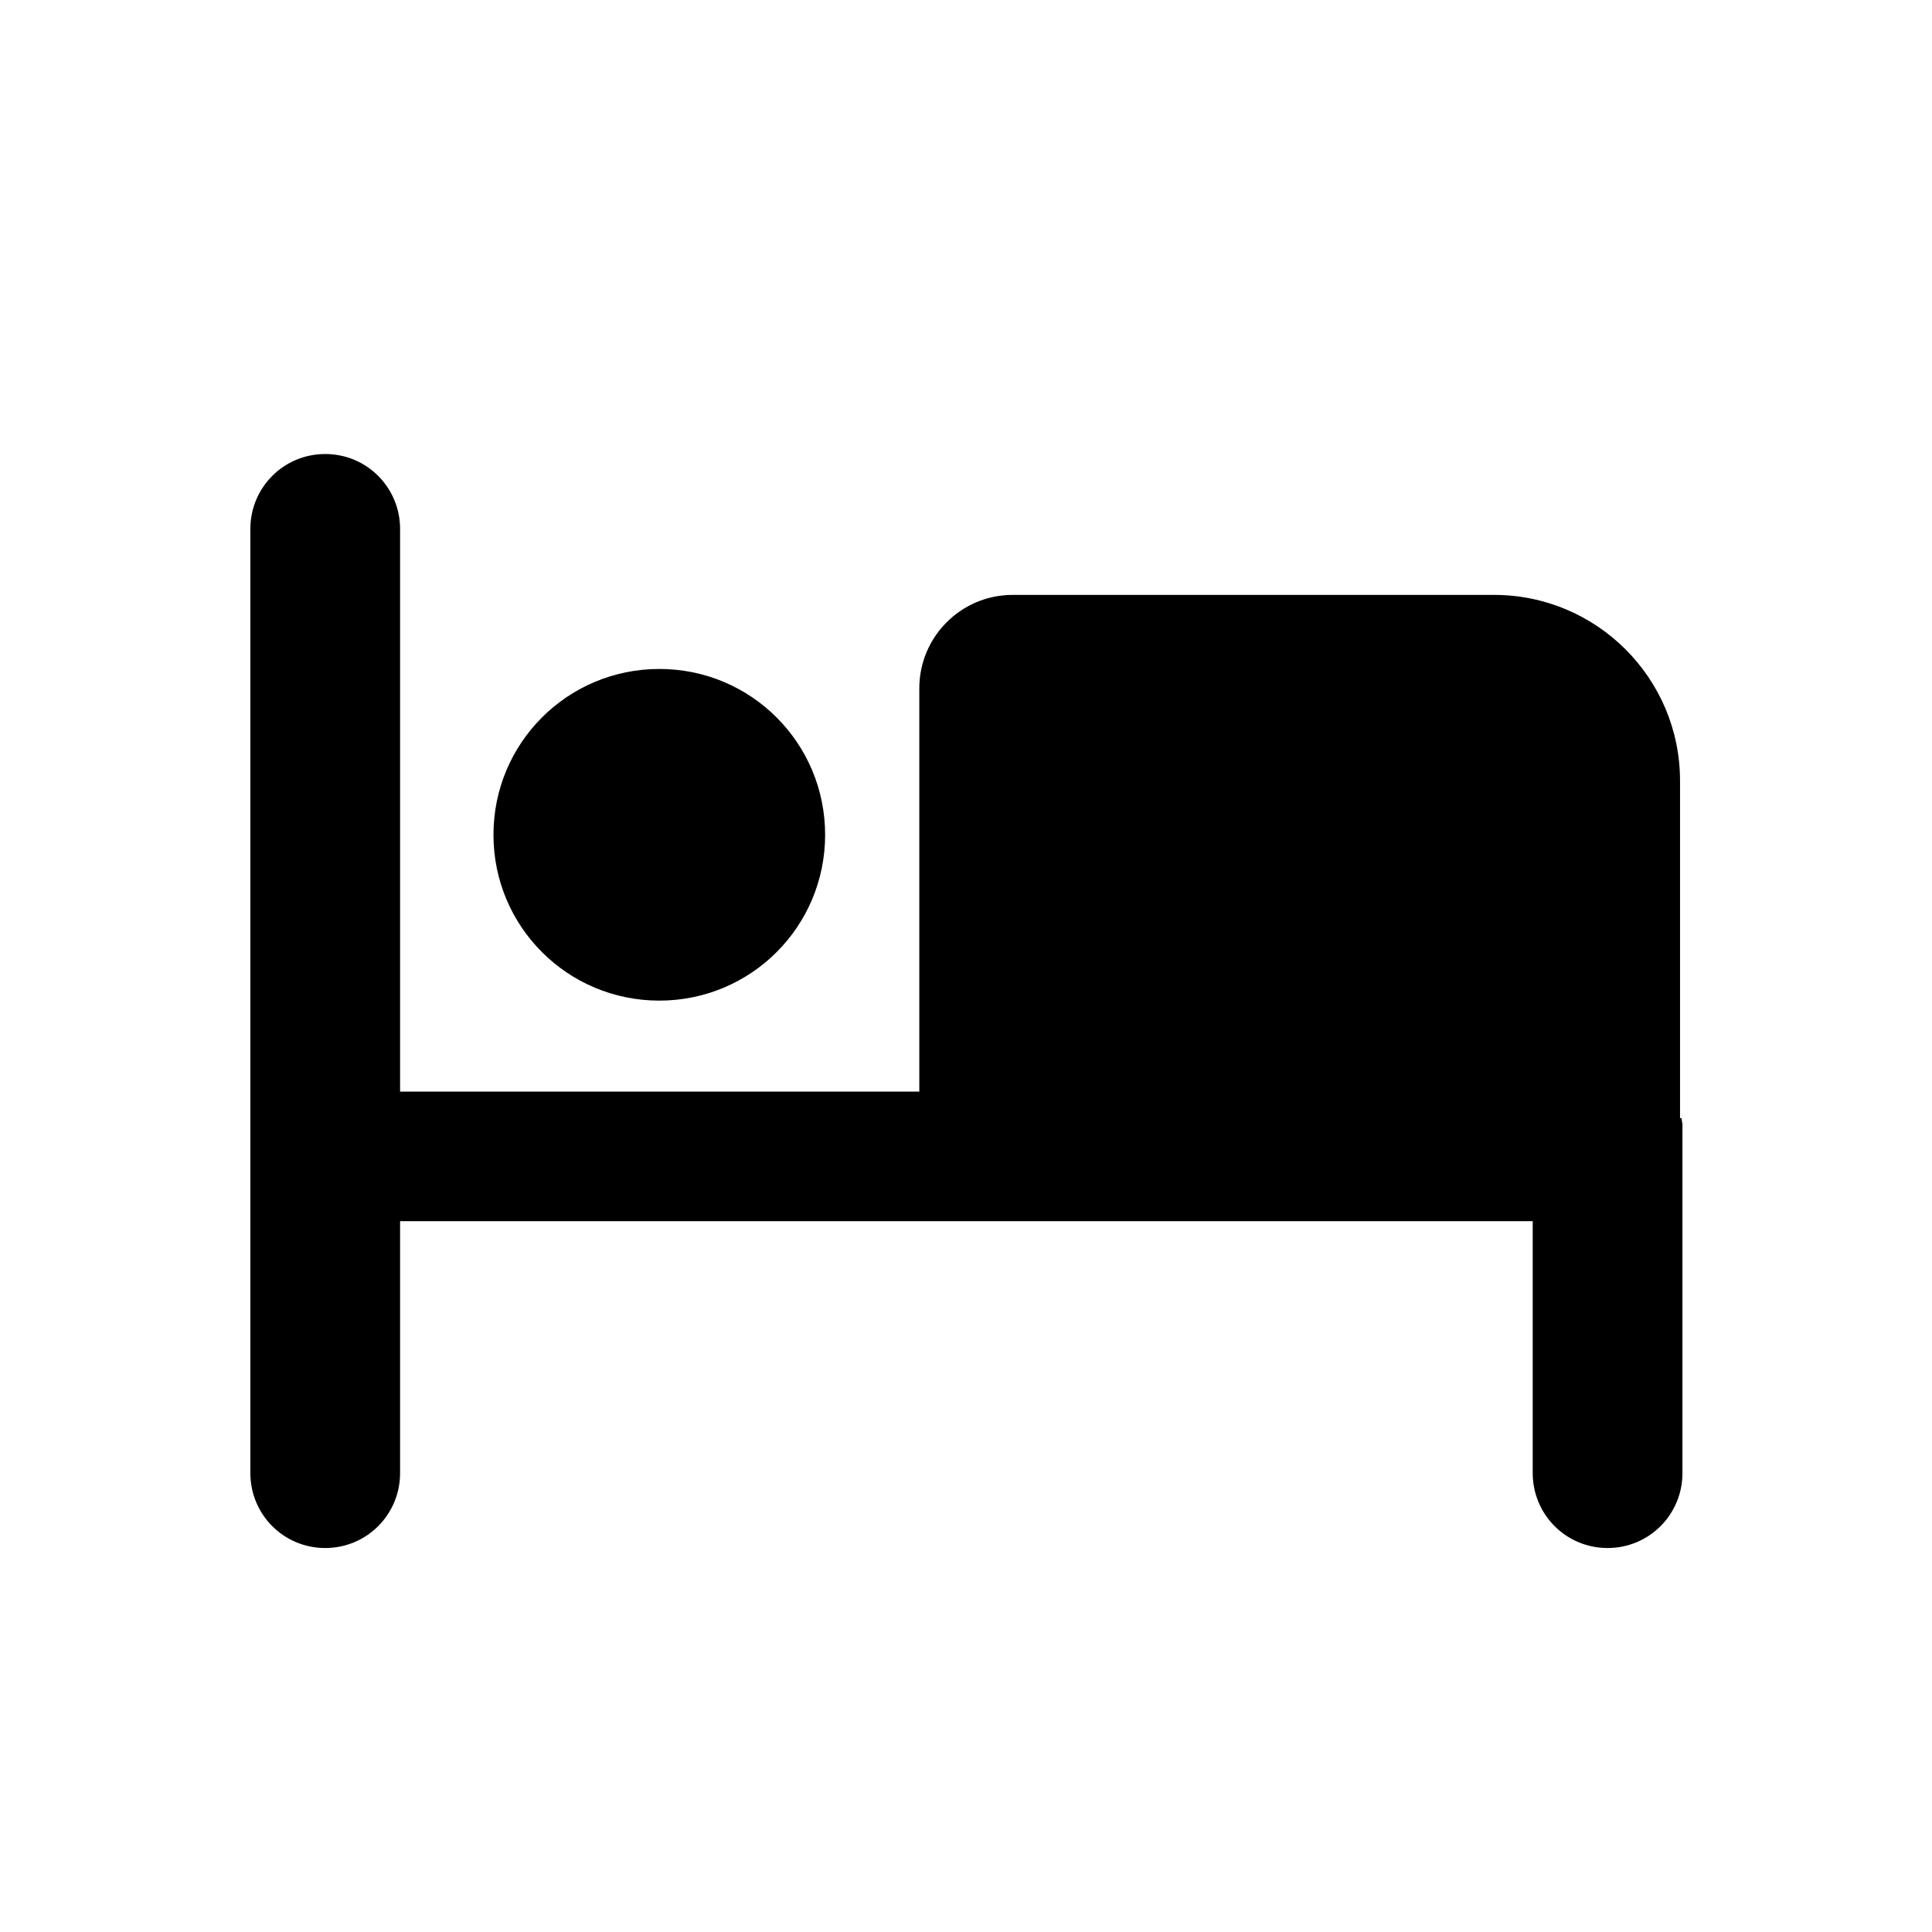
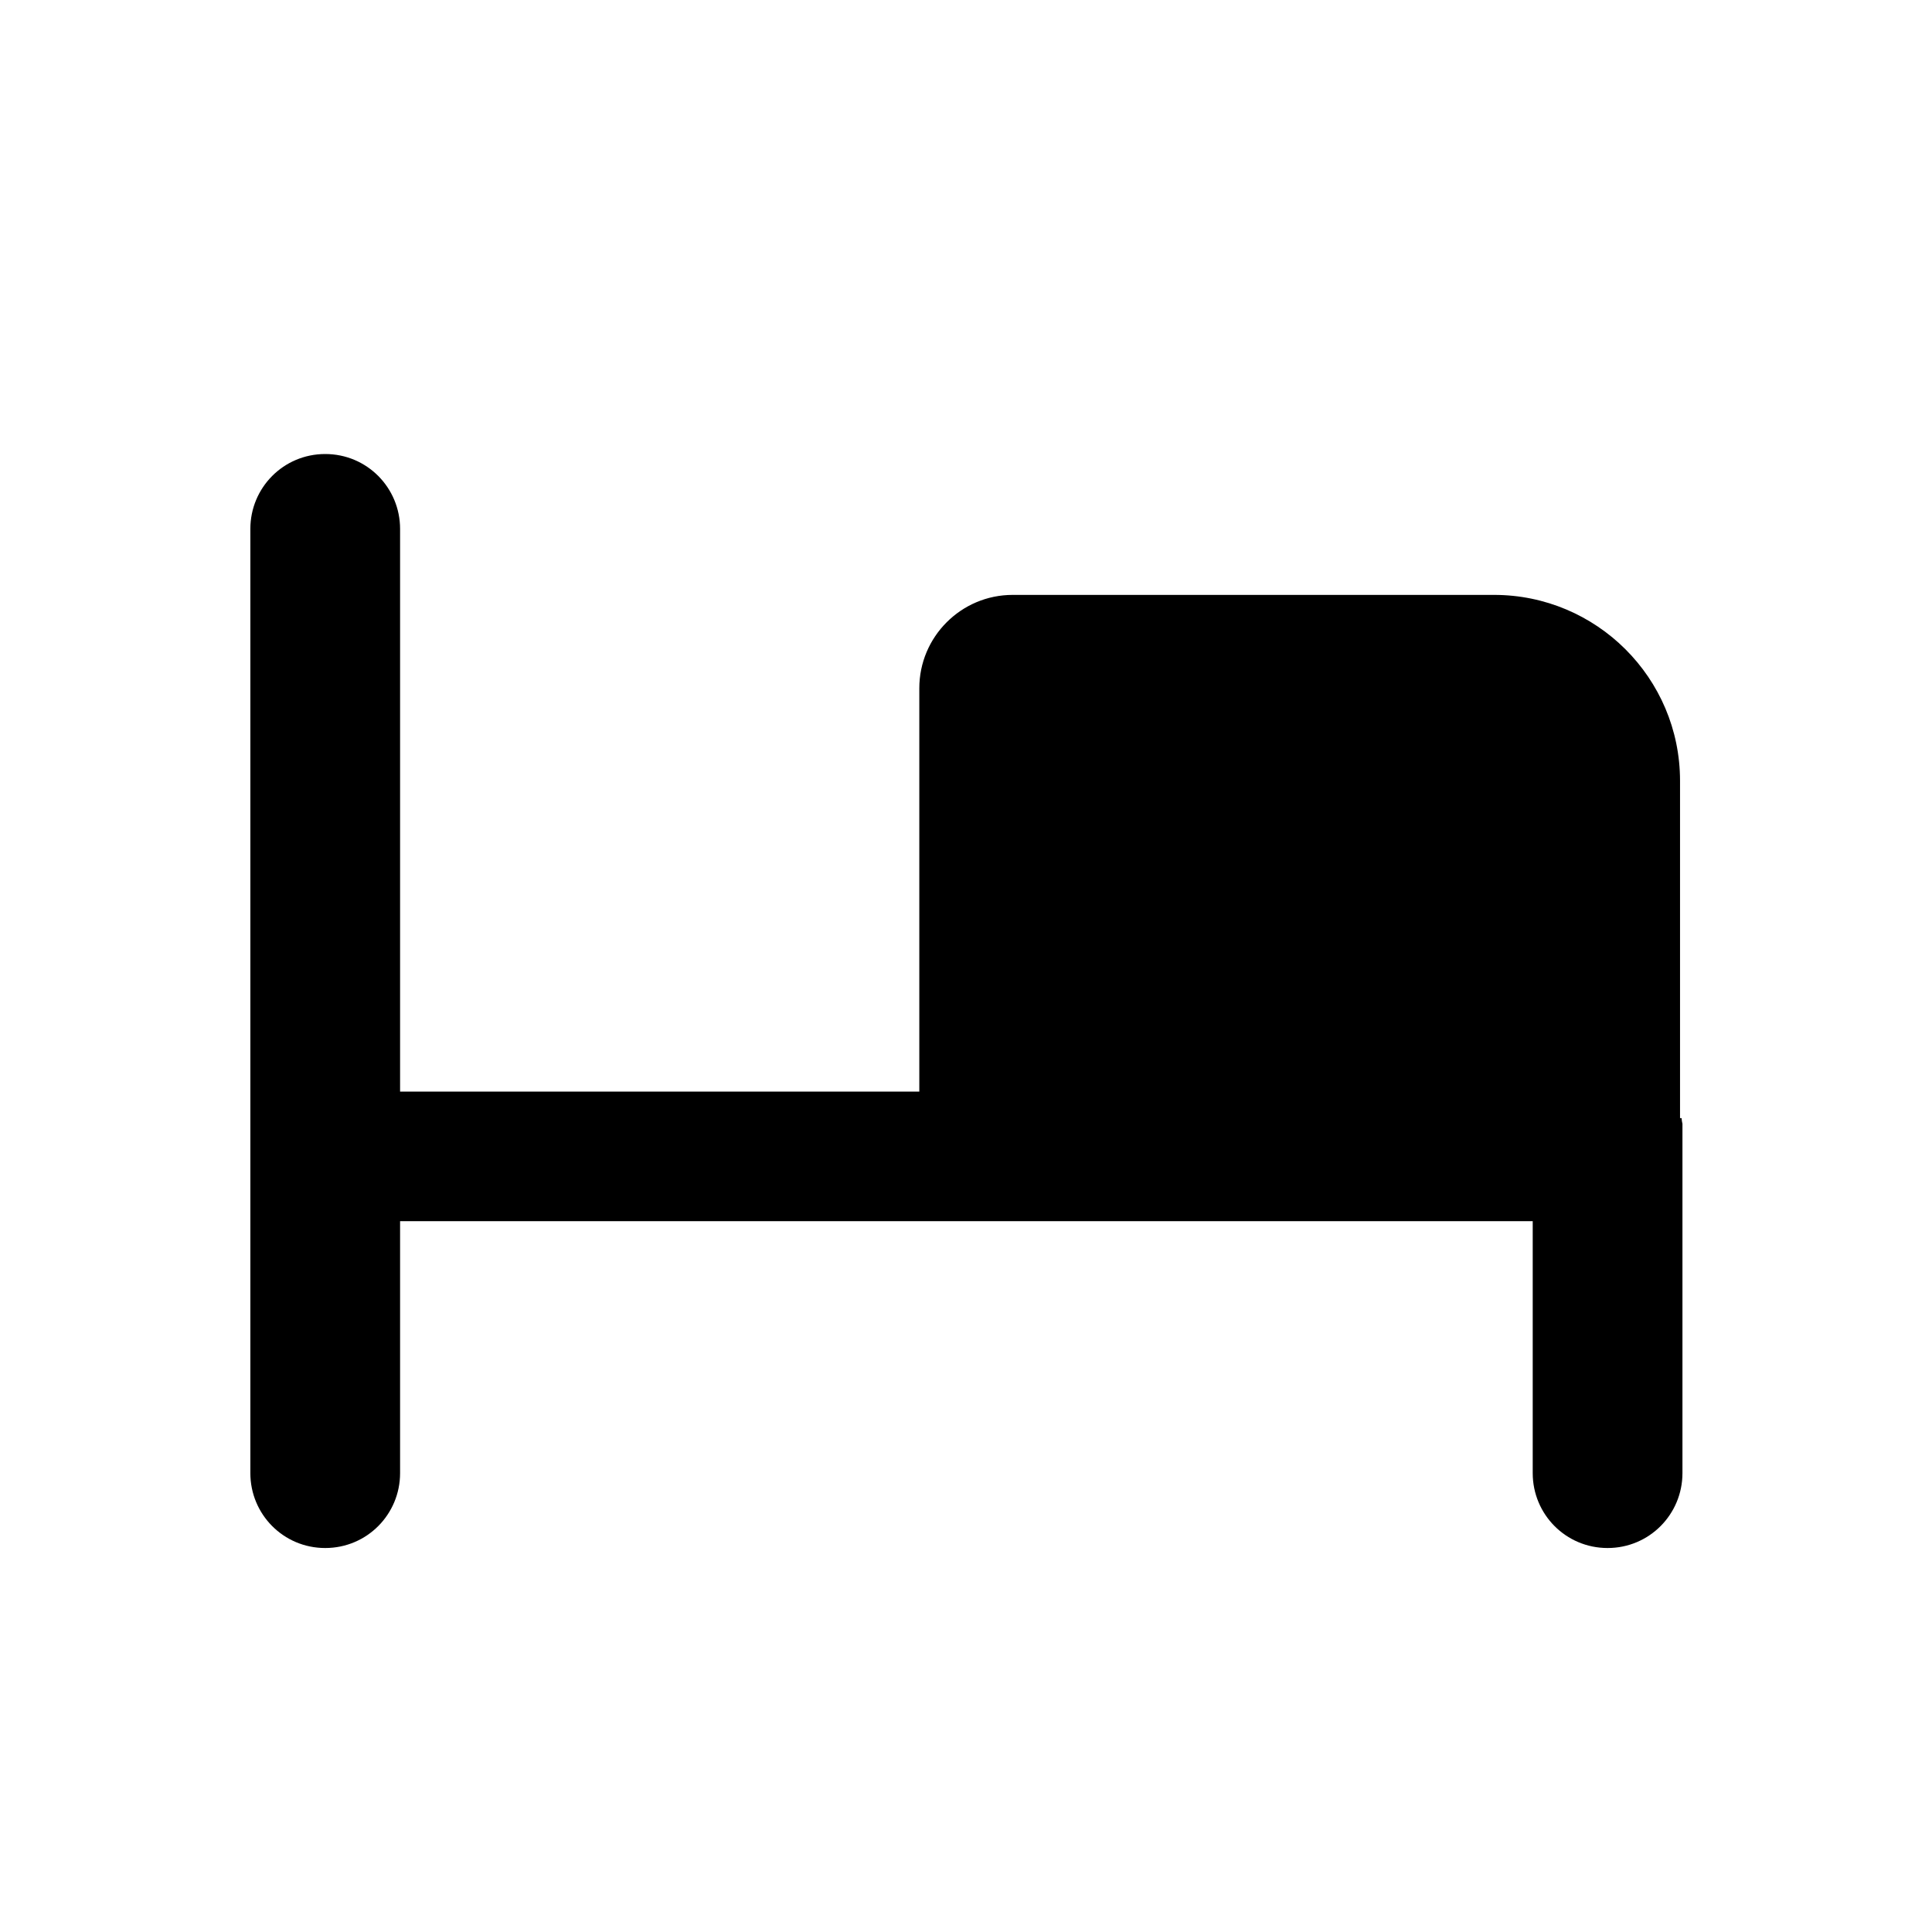
<svg xmlns="http://www.w3.org/2000/svg" id="Layer_1" viewBox="0 0 24 24">
  <defs>
    <style>.cls-1{stroke-width:0px;}</style>
  </defs>
  <path class="cls-1" d="M20.87,13.89v-4.19c0-1.28-1.04-2.31-2.31-2.31h-5.98c-.64,0-1.16.52-1.16,1.16v5.01h-6.45v-6.99c0-.51-.41-.93-.93-.93s-.93.42-.93.93v11.73c0,.51.41.93.93.93s.93-.42.93-.93v-3.13h14.07v3.13c0,.51.41.93.93.93s.93-.42.93-.93v-4.34s-.01-.04-.01-.07Z" />
-   <path class="cls-1" d="M8.19,12.43c1.14,0,2.06-.92,2.06-2.06s-.92-2.06-2.06-2.06-2.06.92-2.06,2.06.92,2.06,2.06,2.06Z" />
</svg>